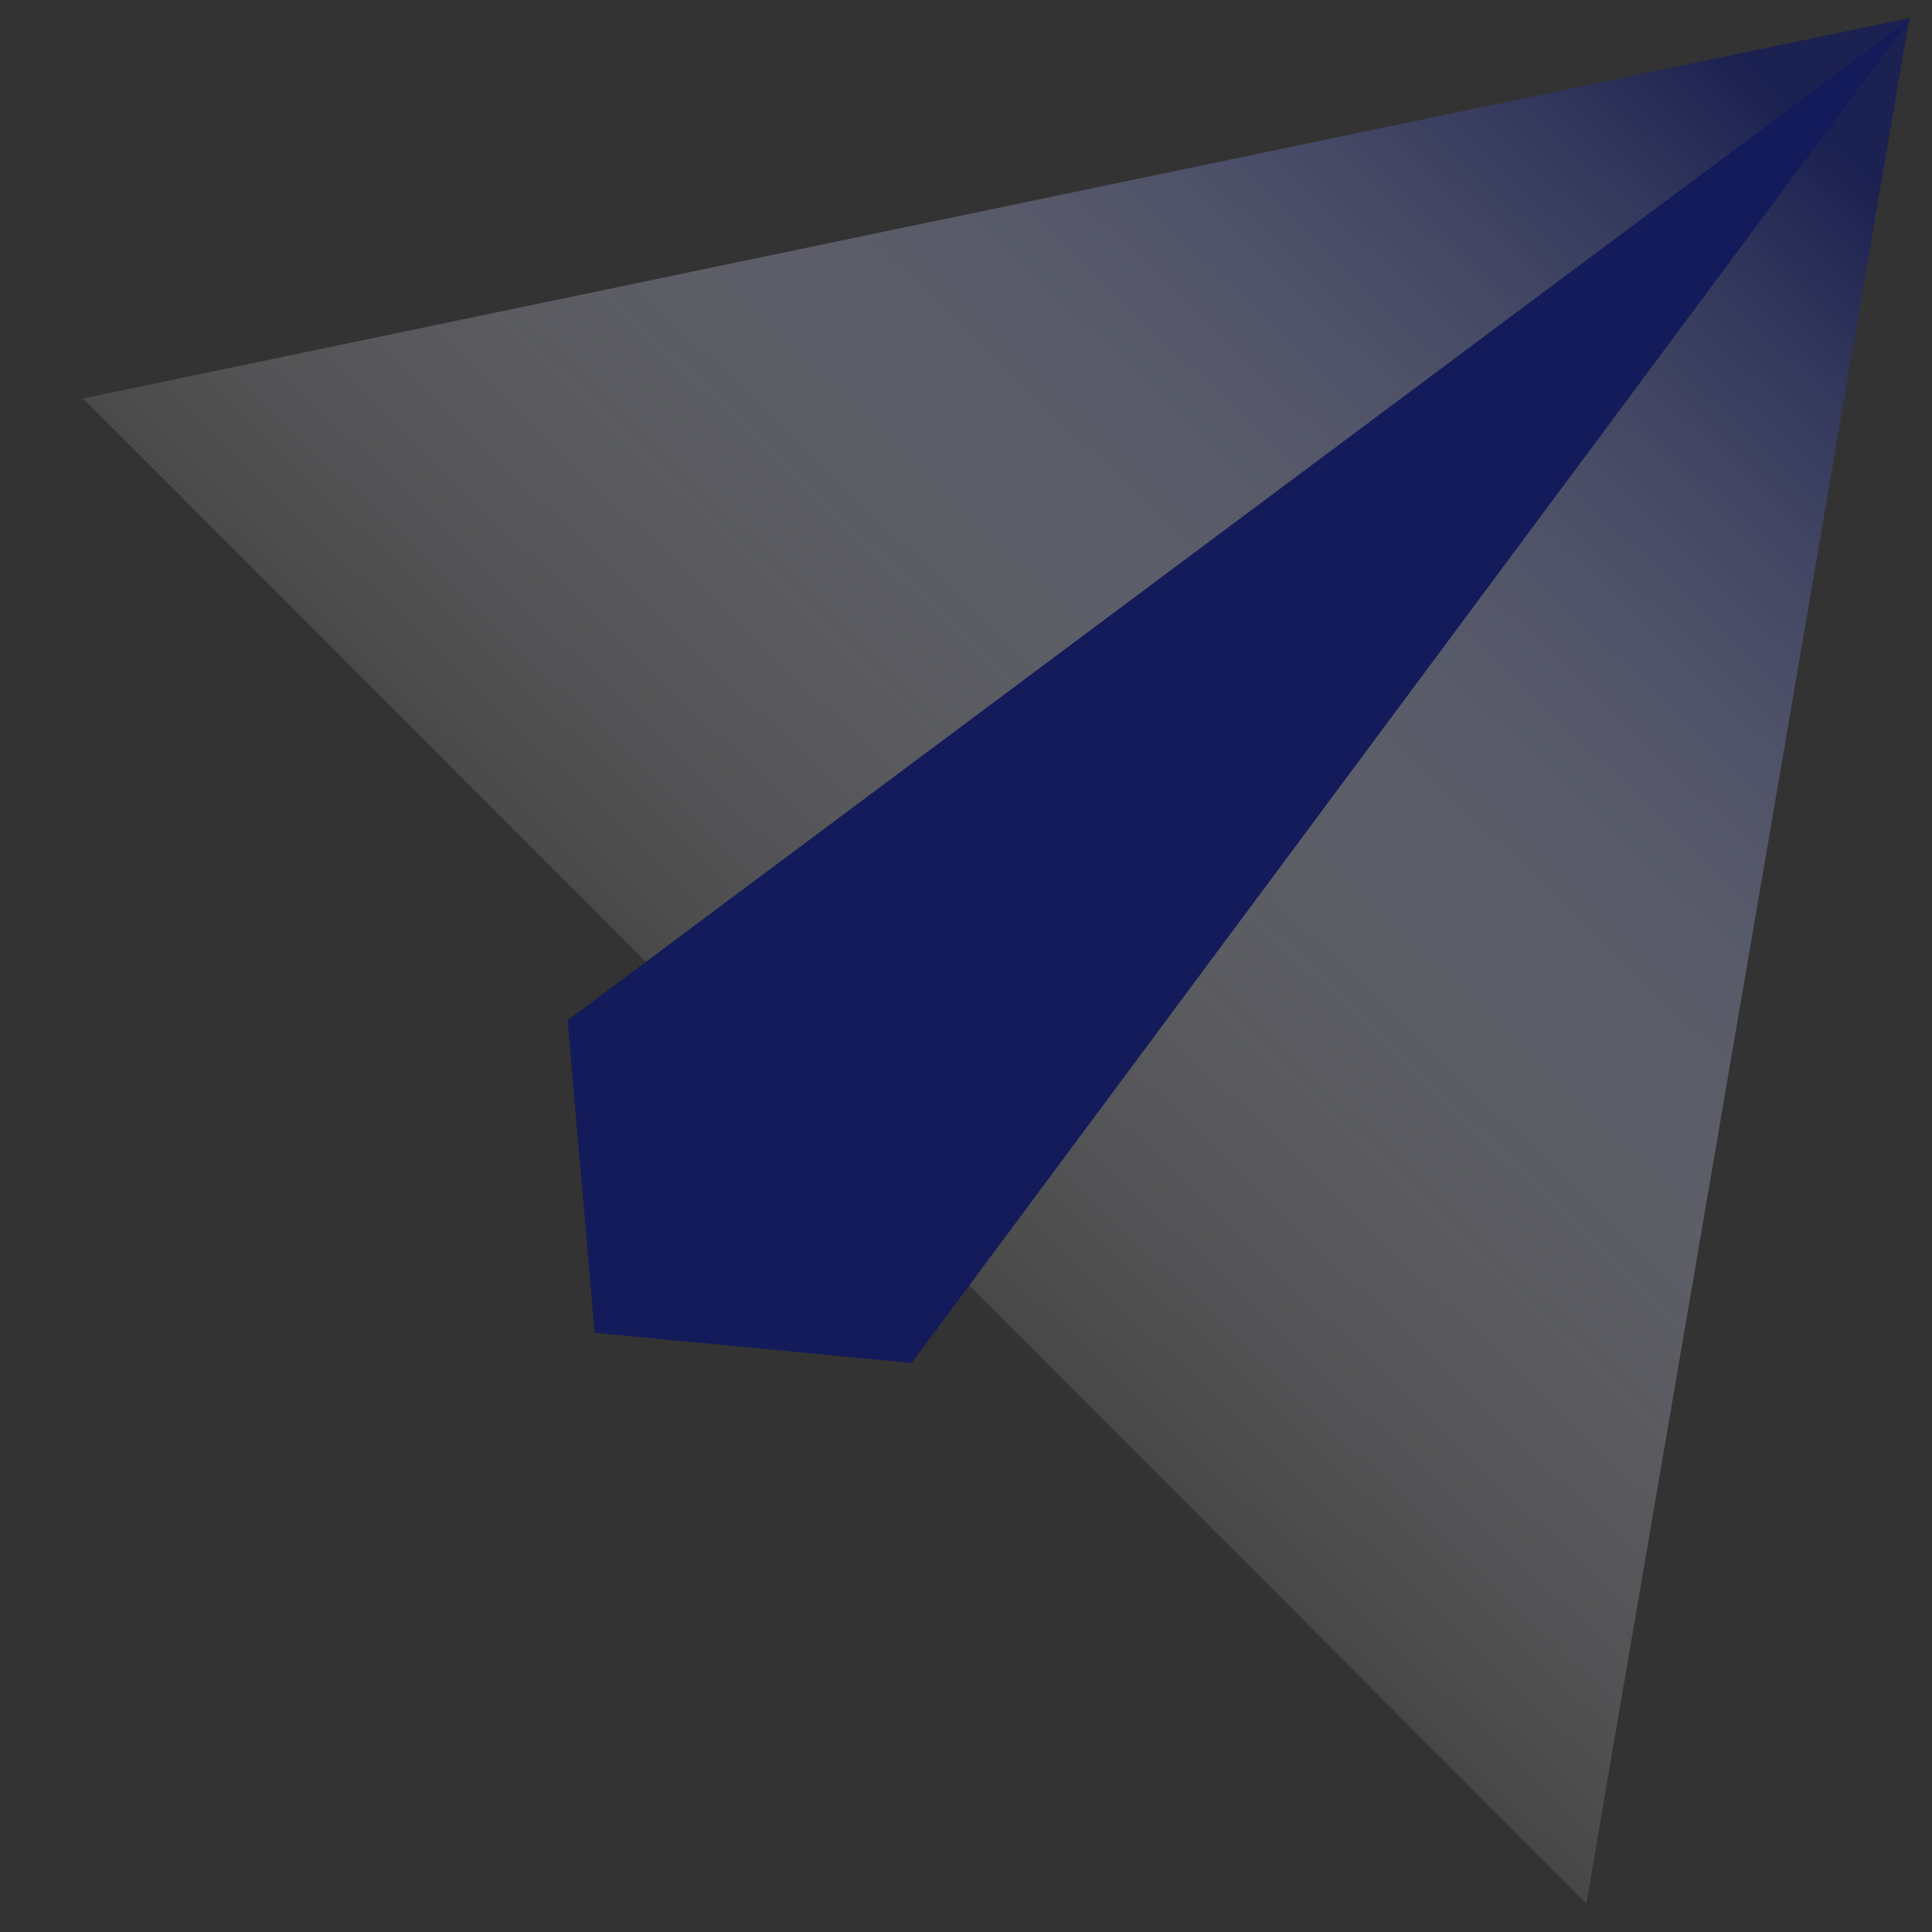
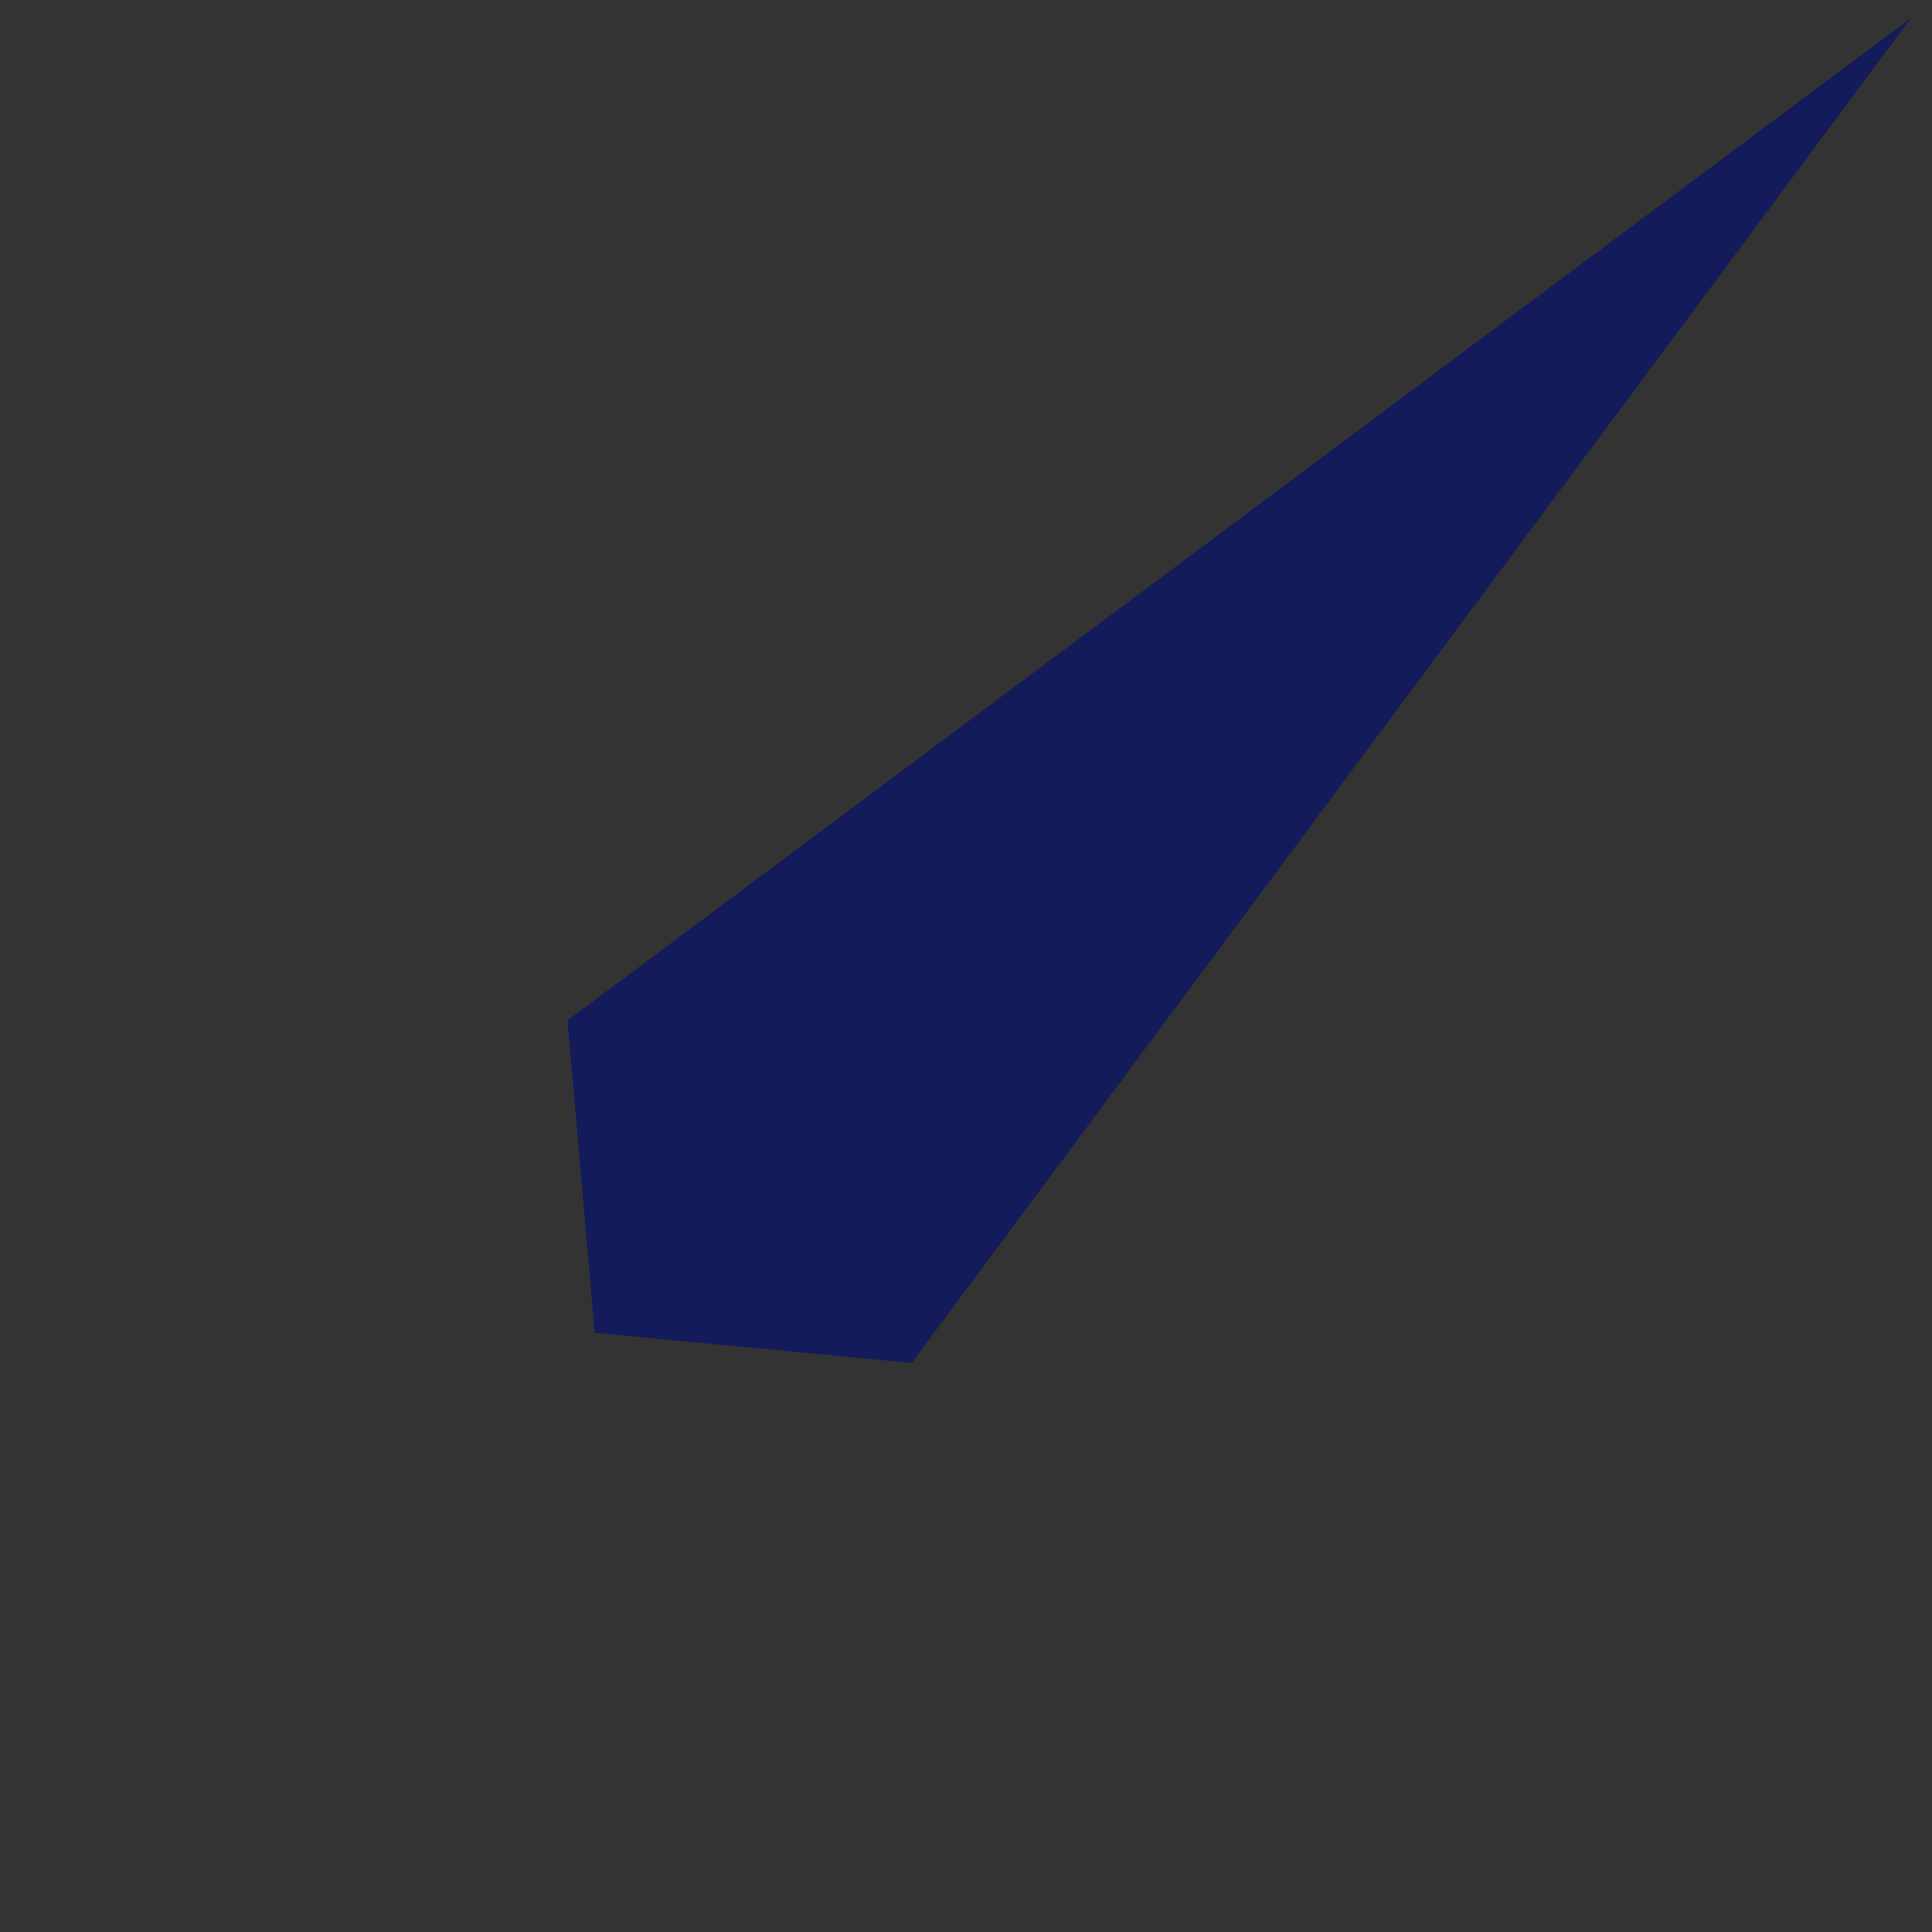
<svg xmlns="http://www.w3.org/2000/svg" version="1.1" id="Layer_1" x="0px" y="0px" viewBox="0 0 128 128" style="enable-background:new 0 0 128 128;" xml:space="preserve">
  <rect x="0" y="0" width="128" height="128" fill="#333333" stroke="none" />
  <style type="text/css">
	.st0{opacity:0.75;fill:url(#SVGID_1_);}
	.st1{fill:#131B5A;}
</style>
  <g>
    <linearGradient id="SVGID_1_" gradientUnits="userSpaceOnUse" x1="5266.285" y1="-1249.631" x2="5262.953" y2="-1414.561" gradientTransform="matrix(0.707 0.707 -0.707 0.707 -4601.338 -2712.732)">
      <stop offset="2.480159e-04" style="stop-color:#FFFFFF;stop-opacity:0" />
      <stop offset="0.326" style="stop-color:#FFFFFF;stop-opacity:1.996820e-07" />
      <stop offset="0.387" style="stop-color:#F6F6F8;stop-opacity:8.989237e-02" />
      <stop offset="0.487" style="stop-color:#DCDEE7;stop-opacity:0.239" />
      <stop offset="0.615" style="stop-color:#B3B6CA;stop-opacity:0.428" />
      <stop offset="0.765" style="stop-color:#7A7FA2;stop-opacity:0.651" />
      <stop offset="0.932" style="stop-color:#323970;stop-opacity:0.899" />
      <stop offset="1" style="stop-color:#131B5A" />
    </linearGradient>
-     <polygon class="st0" points="126.5,1.2 105.1,126.1 5.5,26.4  " />
    <path class="st1" d="M38,67.3l-0.4,0.3l1.8,20.7l21,2l66.2-89.1L38,67.3z M40.9,86.8L40.9,86.8l0.2,0L40.9,86.8z" />
  </g>
</svg>